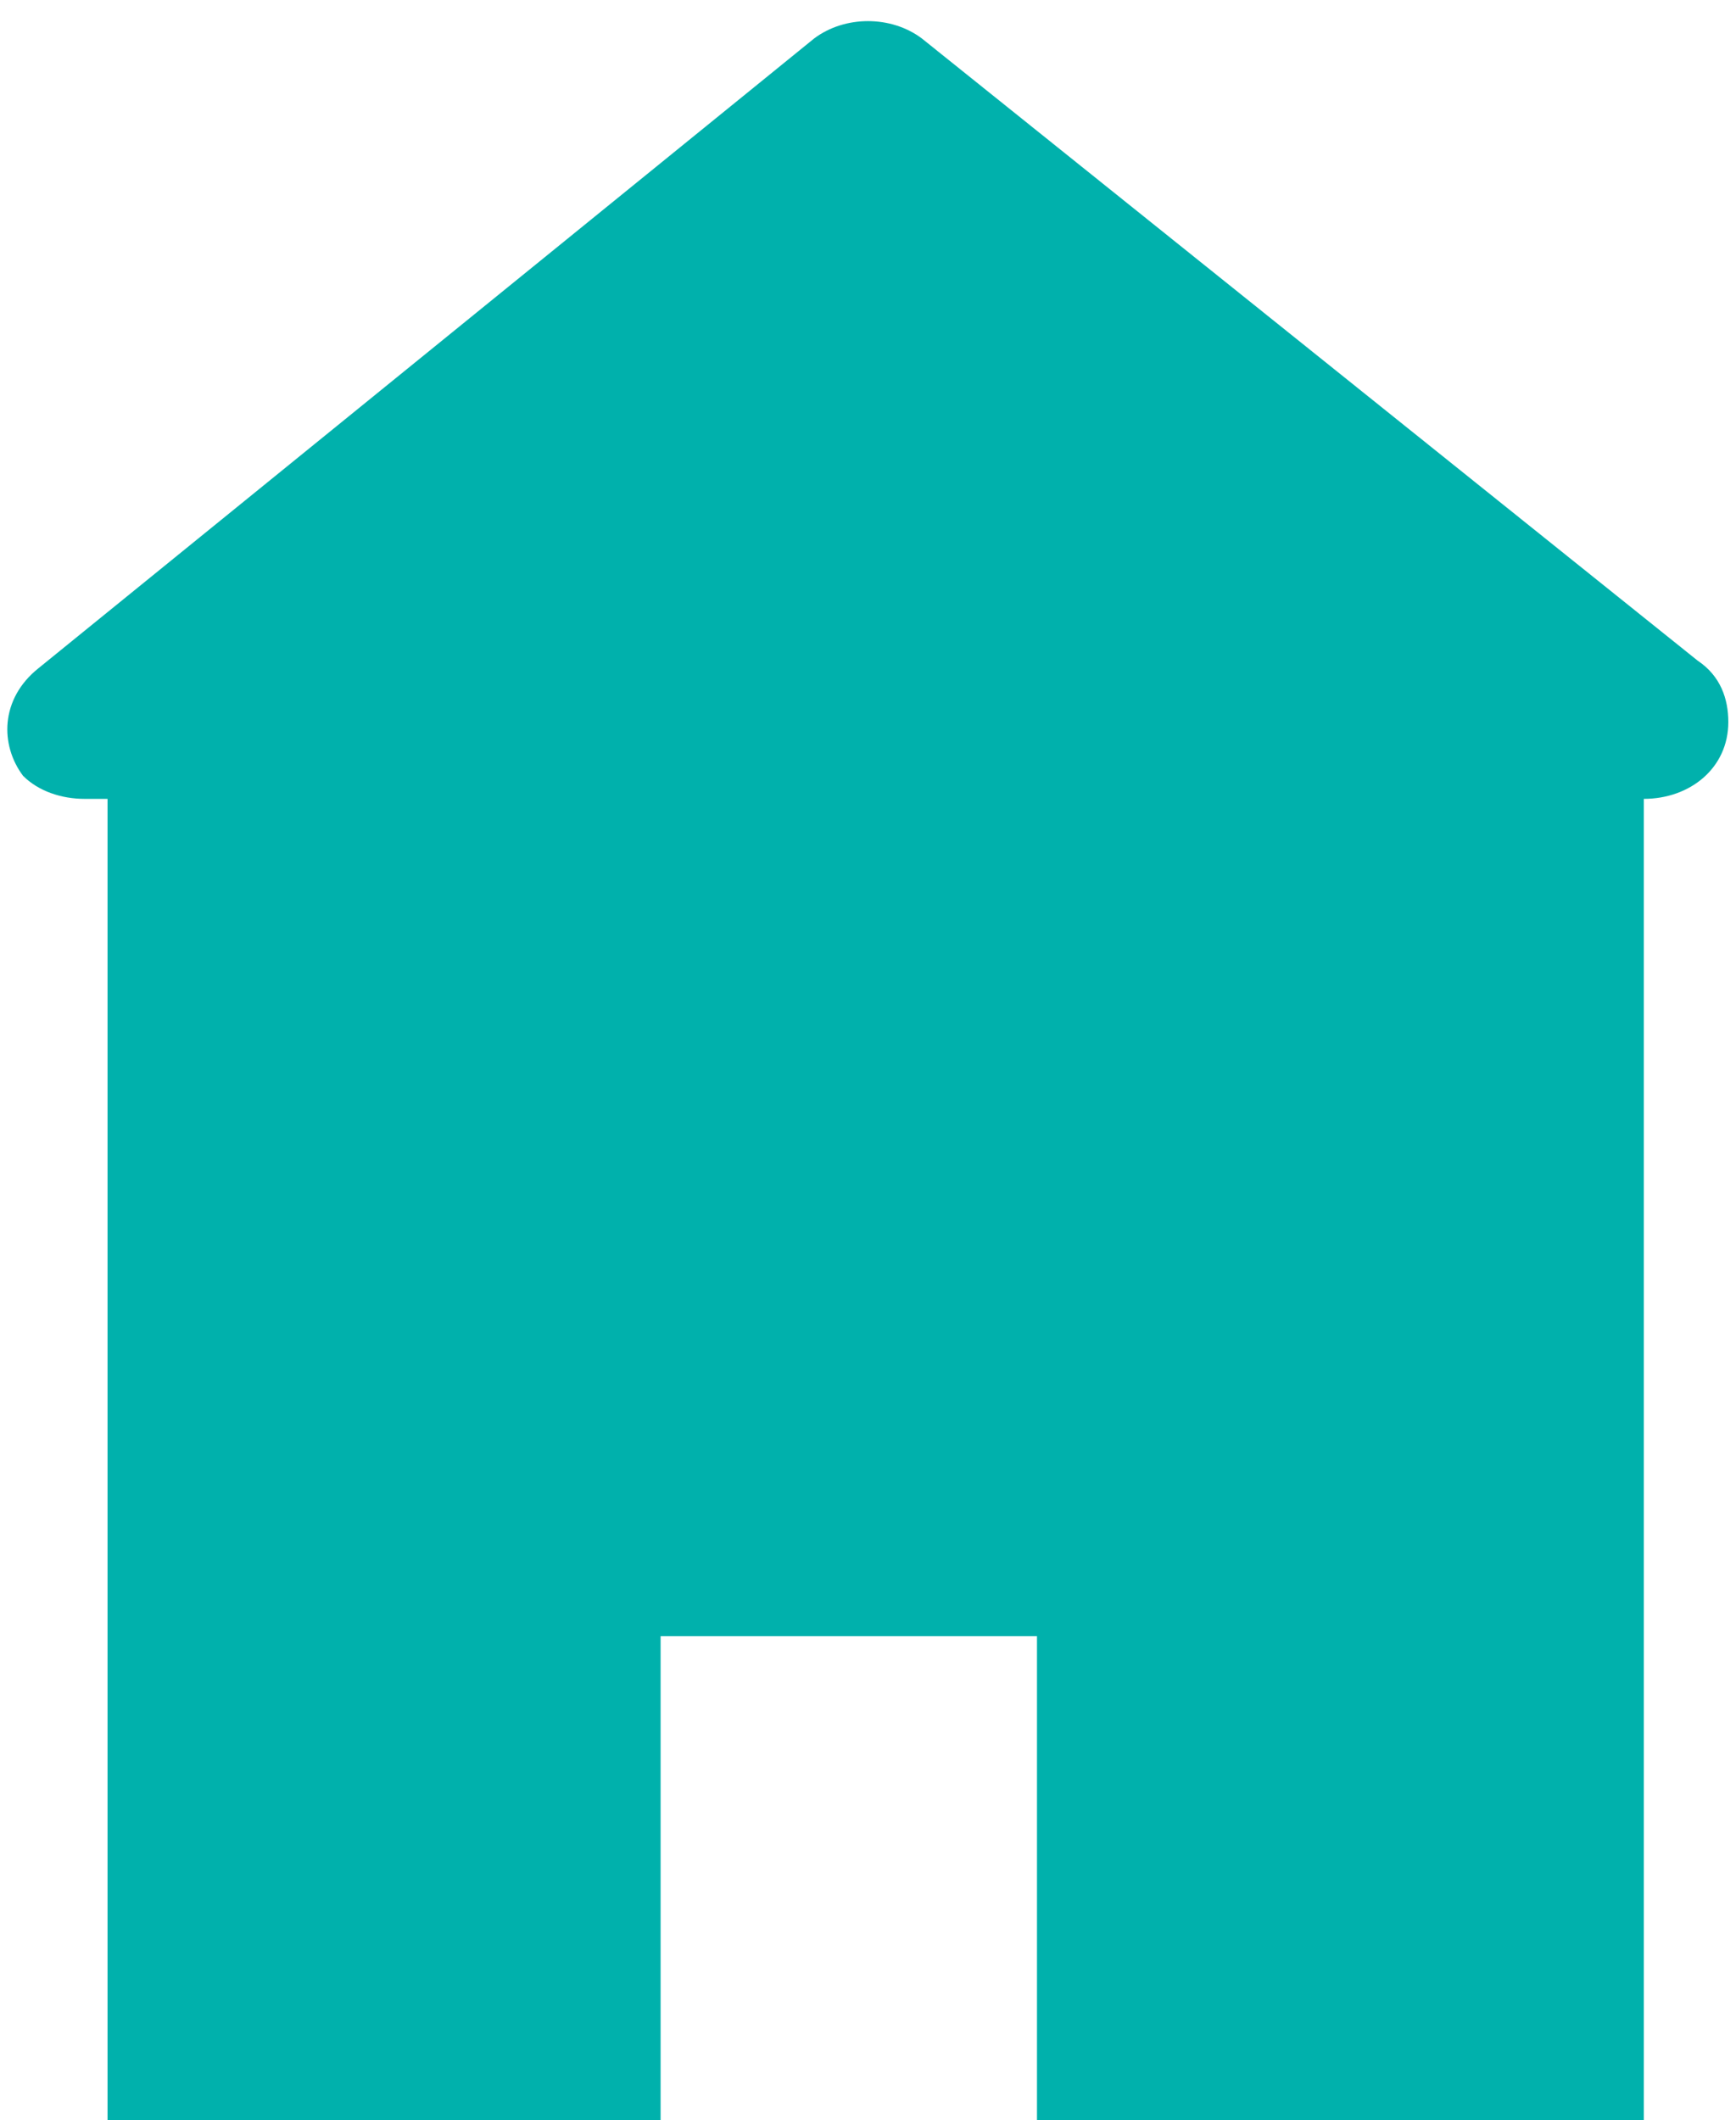
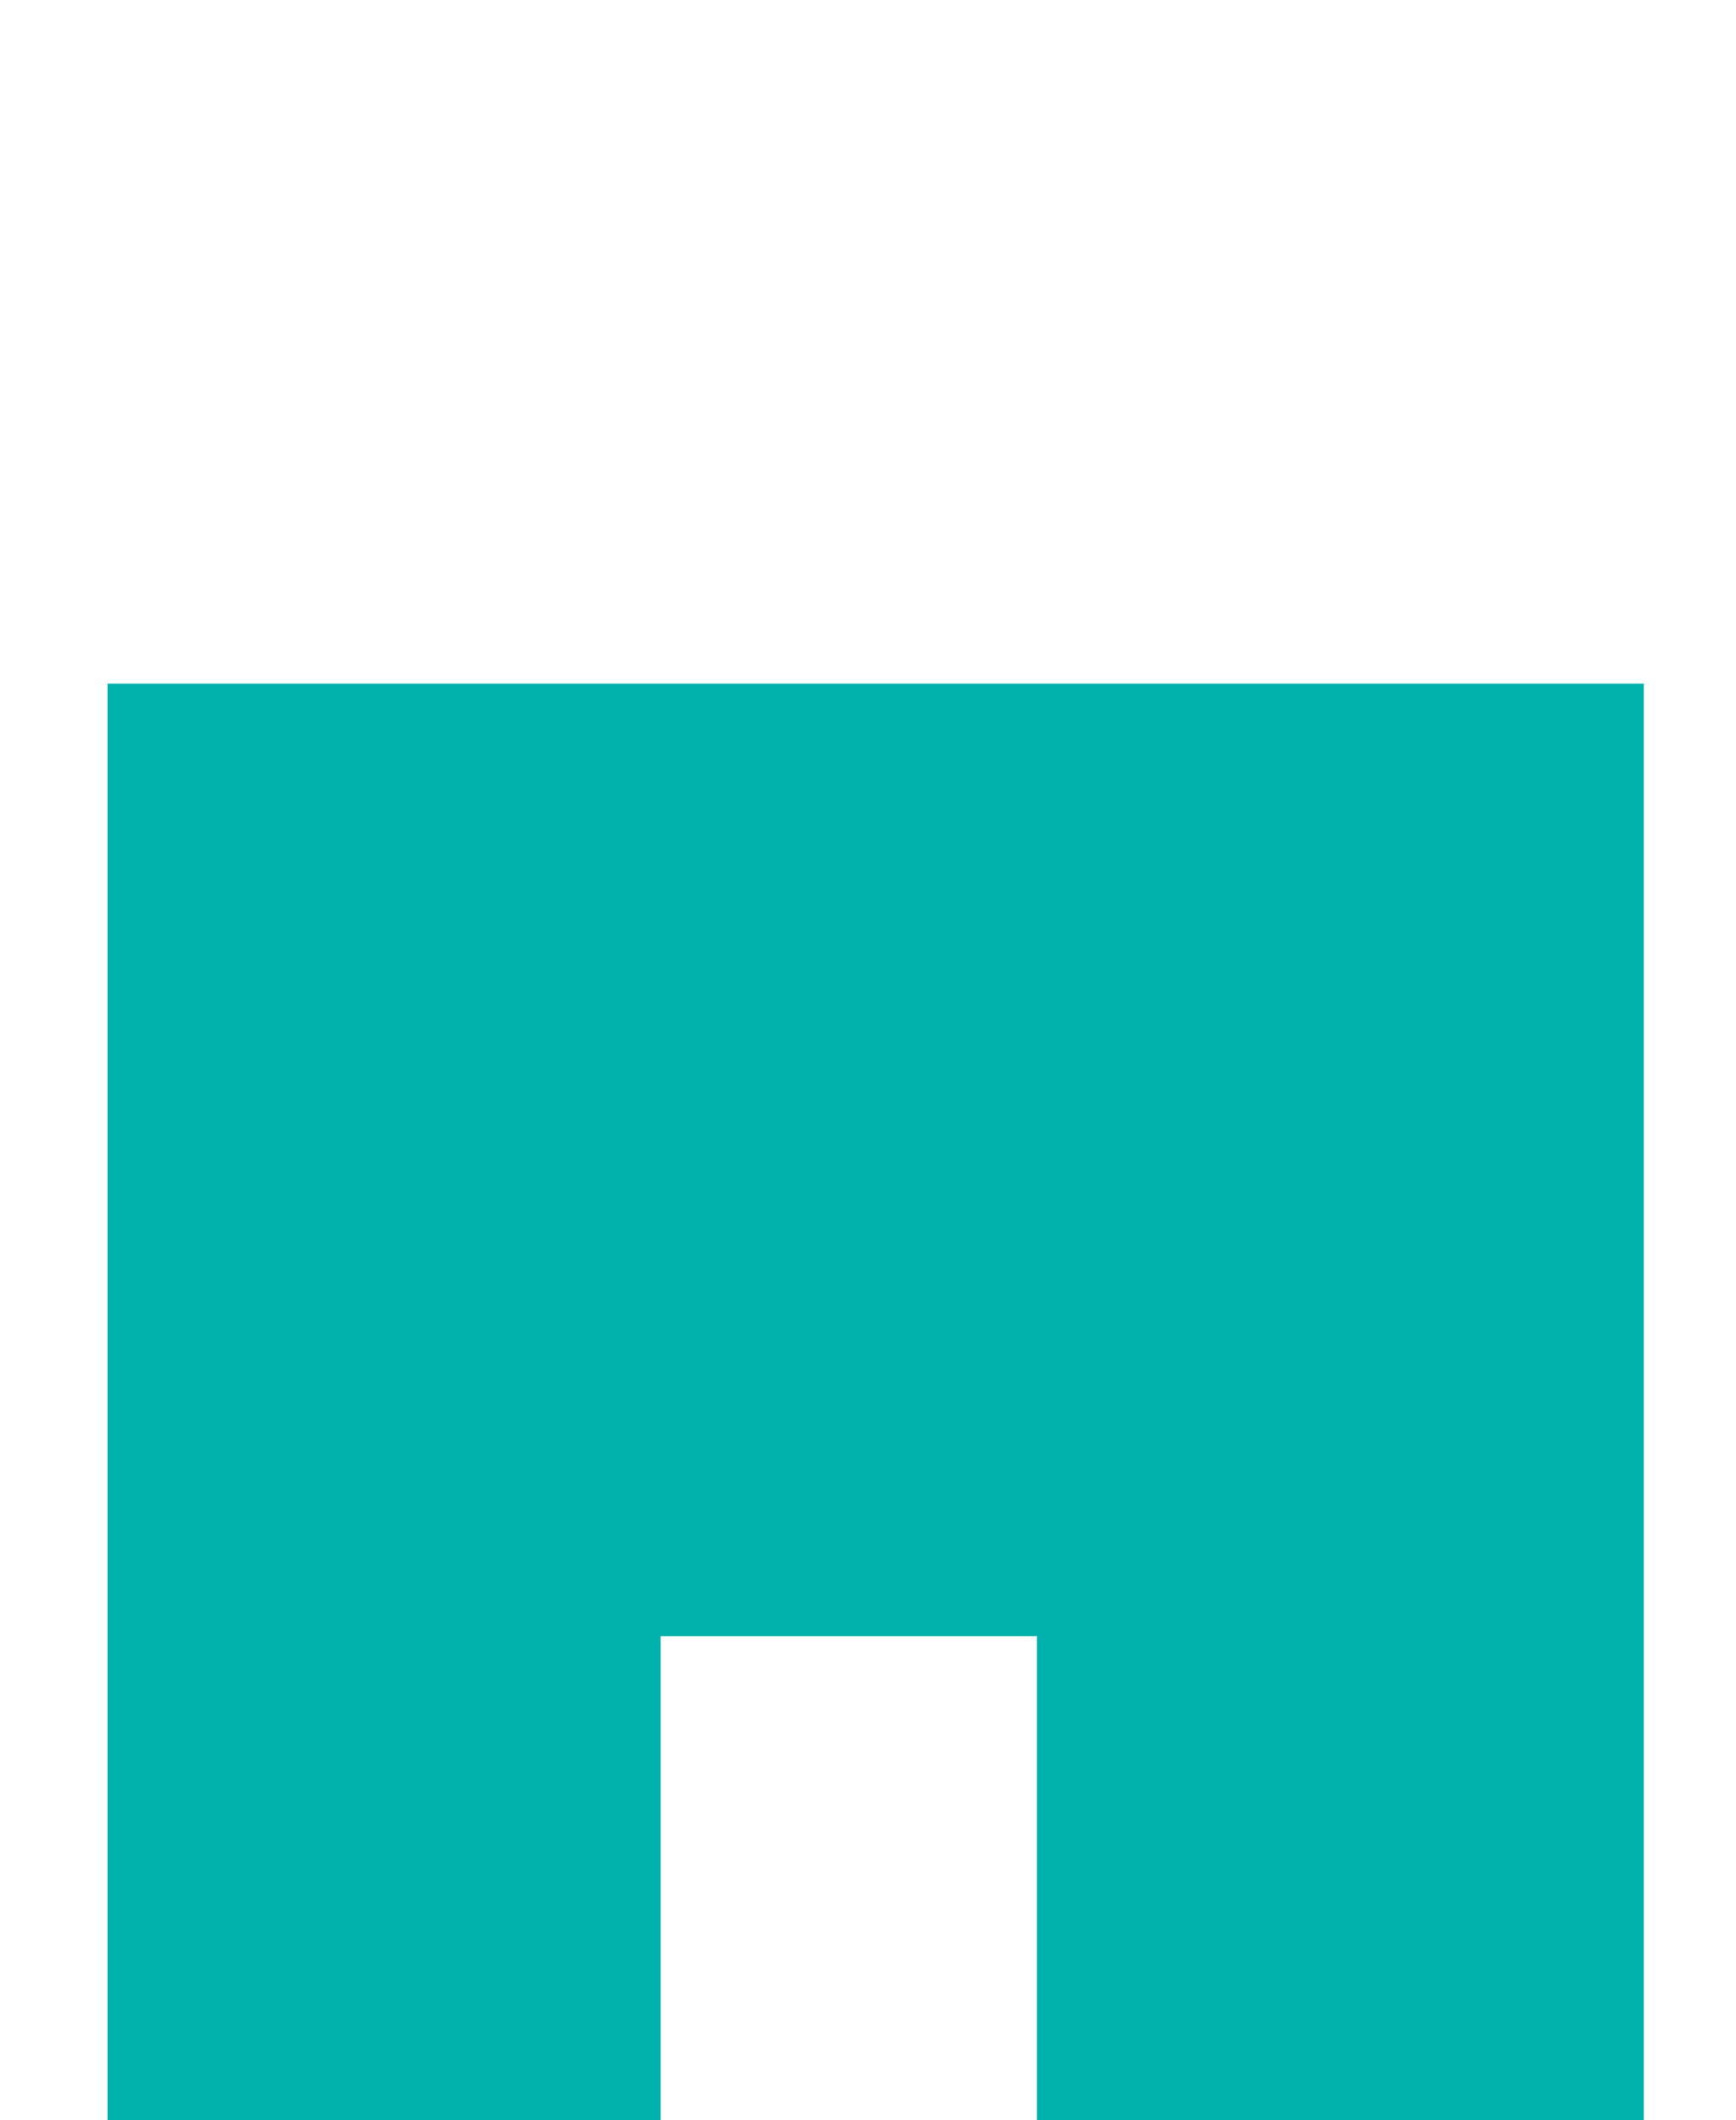
<svg xmlns="http://www.w3.org/2000/svg" version="1.1" id="Gruppe_32" x="0px" y="0px" viewBox="0 0 22.6 27.6" style="enable-background:new 0 0 22.6 27.6;" xml:space="preserve">
  <style type="text/css">
	.st0{fill:#00B1AC;}
</style>
-   <path id="Pfad_237" class="st0" d="M10.6,0.5L0.5,8.7C0,9.1,0,9.7,0.3,10.1c0.2,0.2,0.5,0.3,0.8,0.3h20.3c0.6,0,1.1-0.4,1.1-1  c0-0.3-0.1-0.6-0.4-0.8L12,0.5C11.6,0.2,11,0.2,10.6,0.5z" />
  <path id="Pfad_238" class="st0" d="M1.4,8.9v18.7h7.2v-6.3h4.9v6.3h7.9V8.9H1.4z" />
</svg>